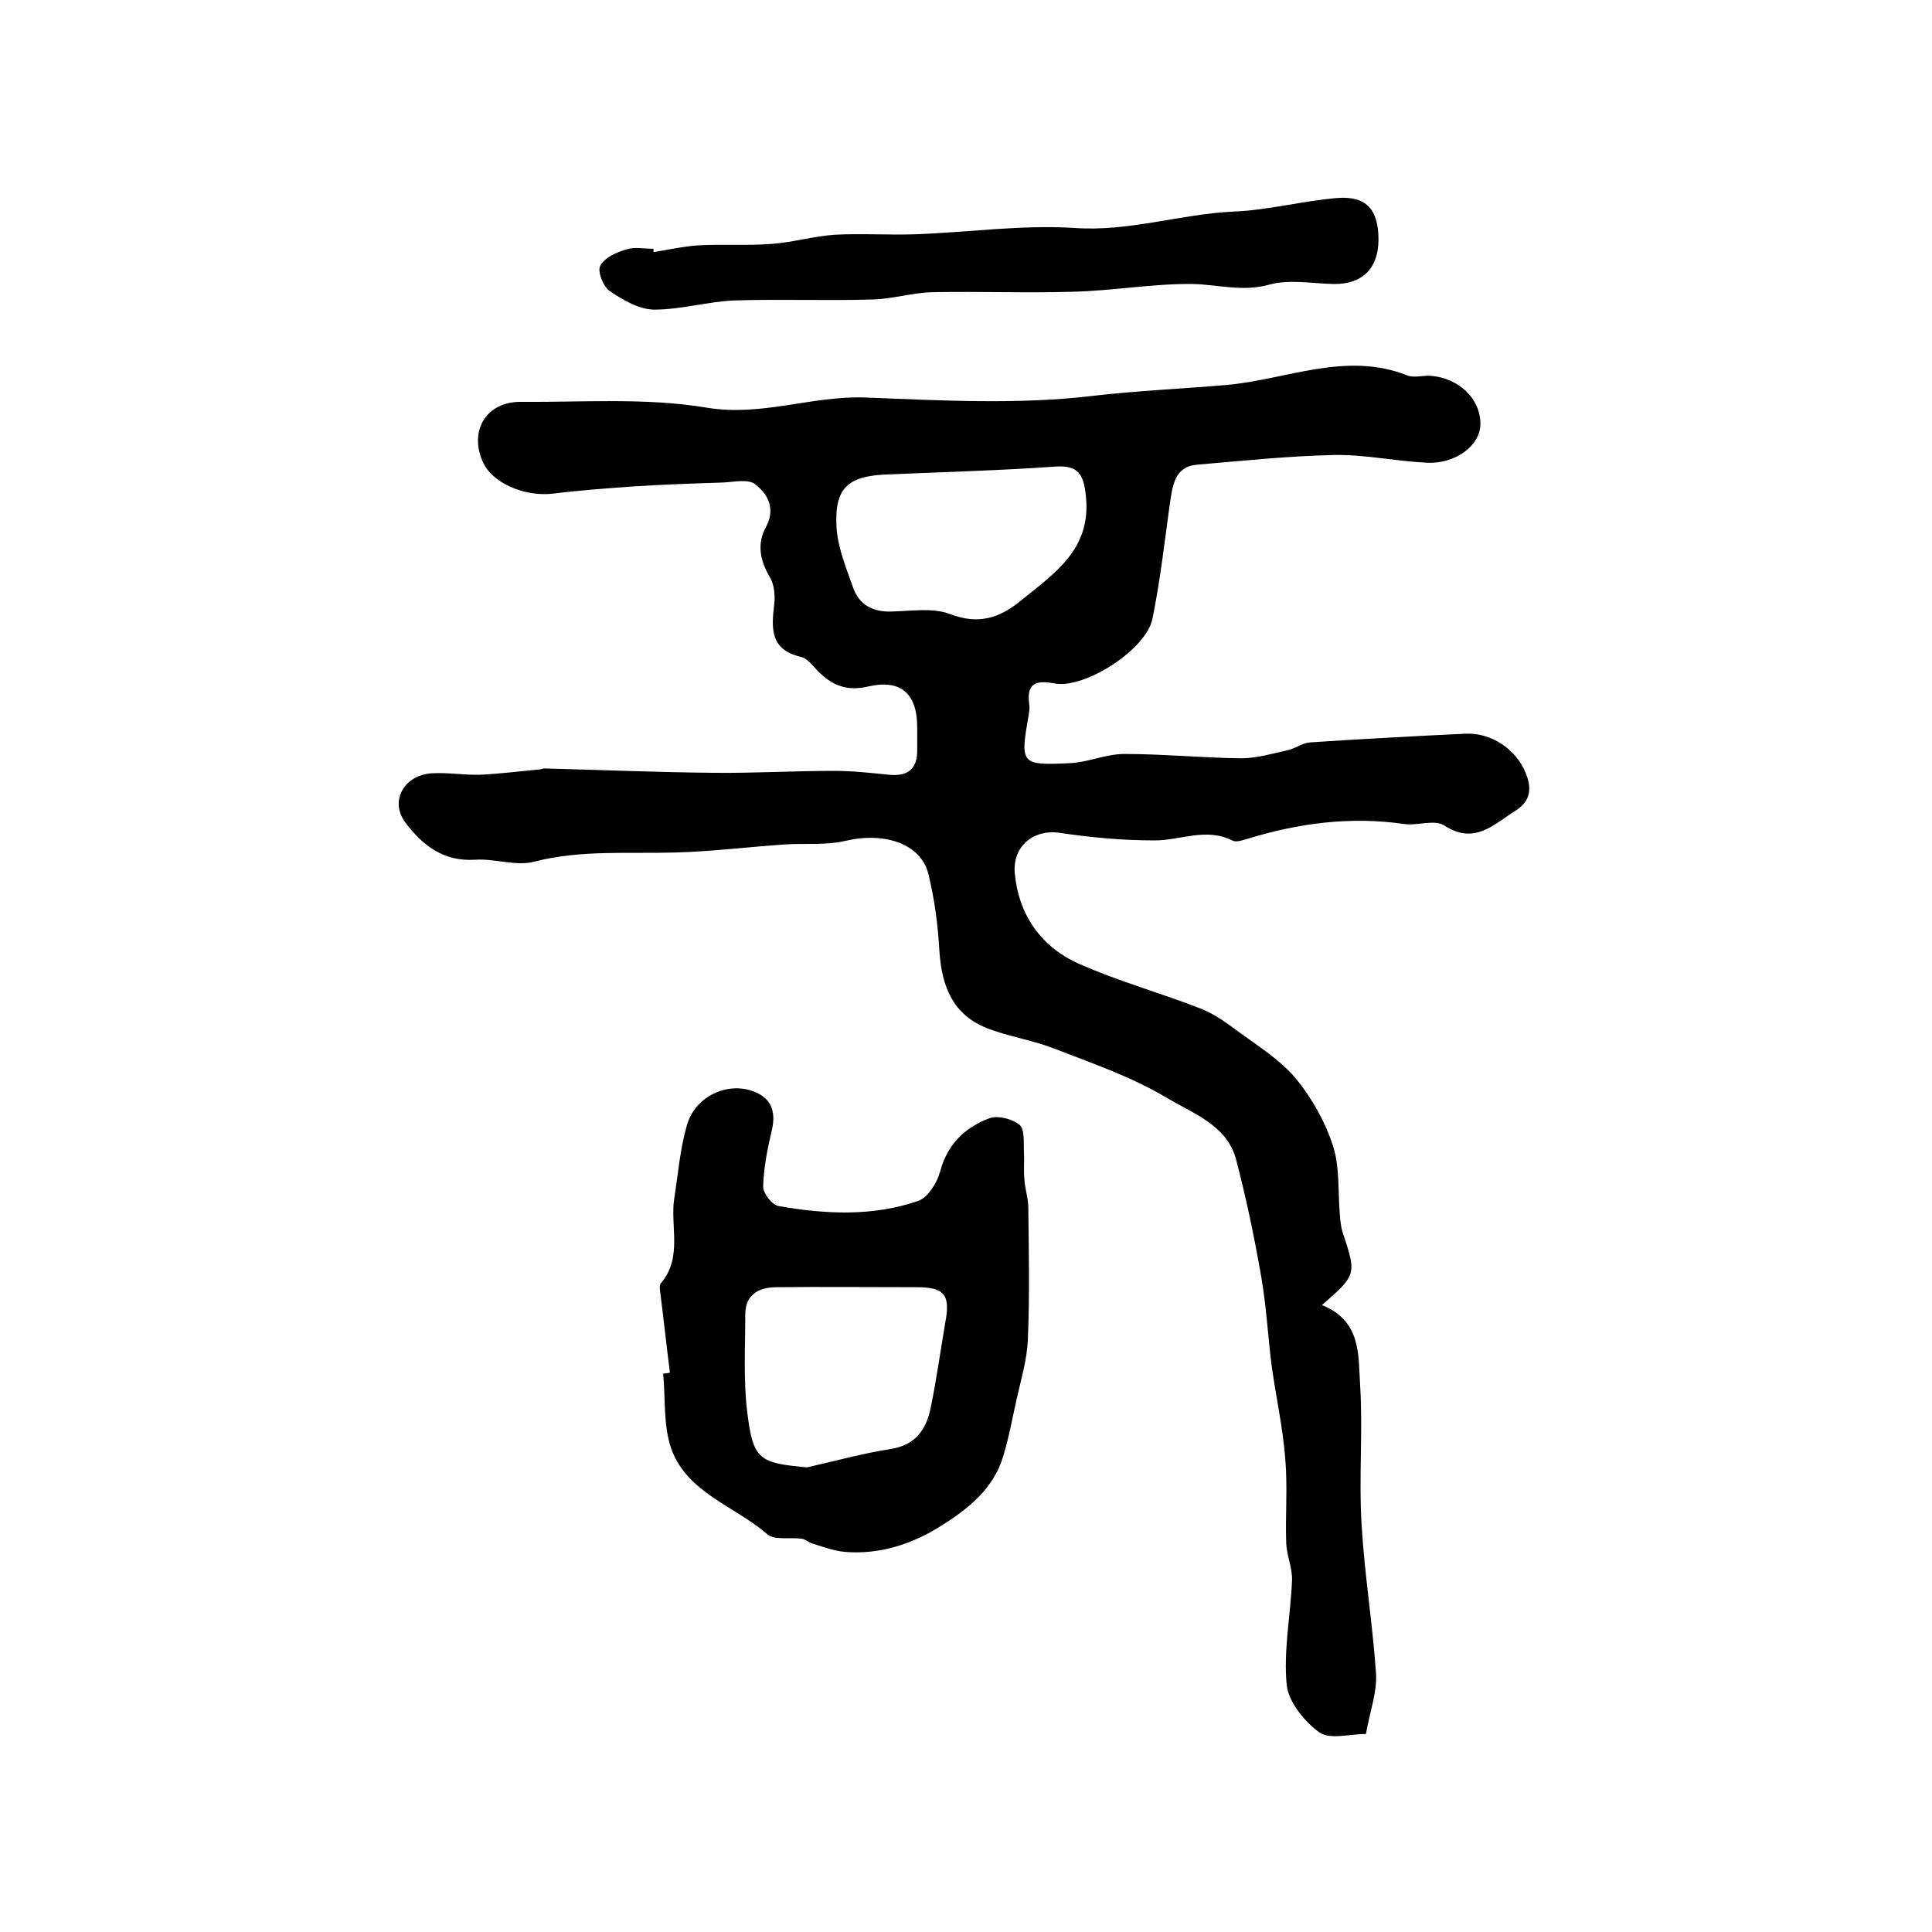
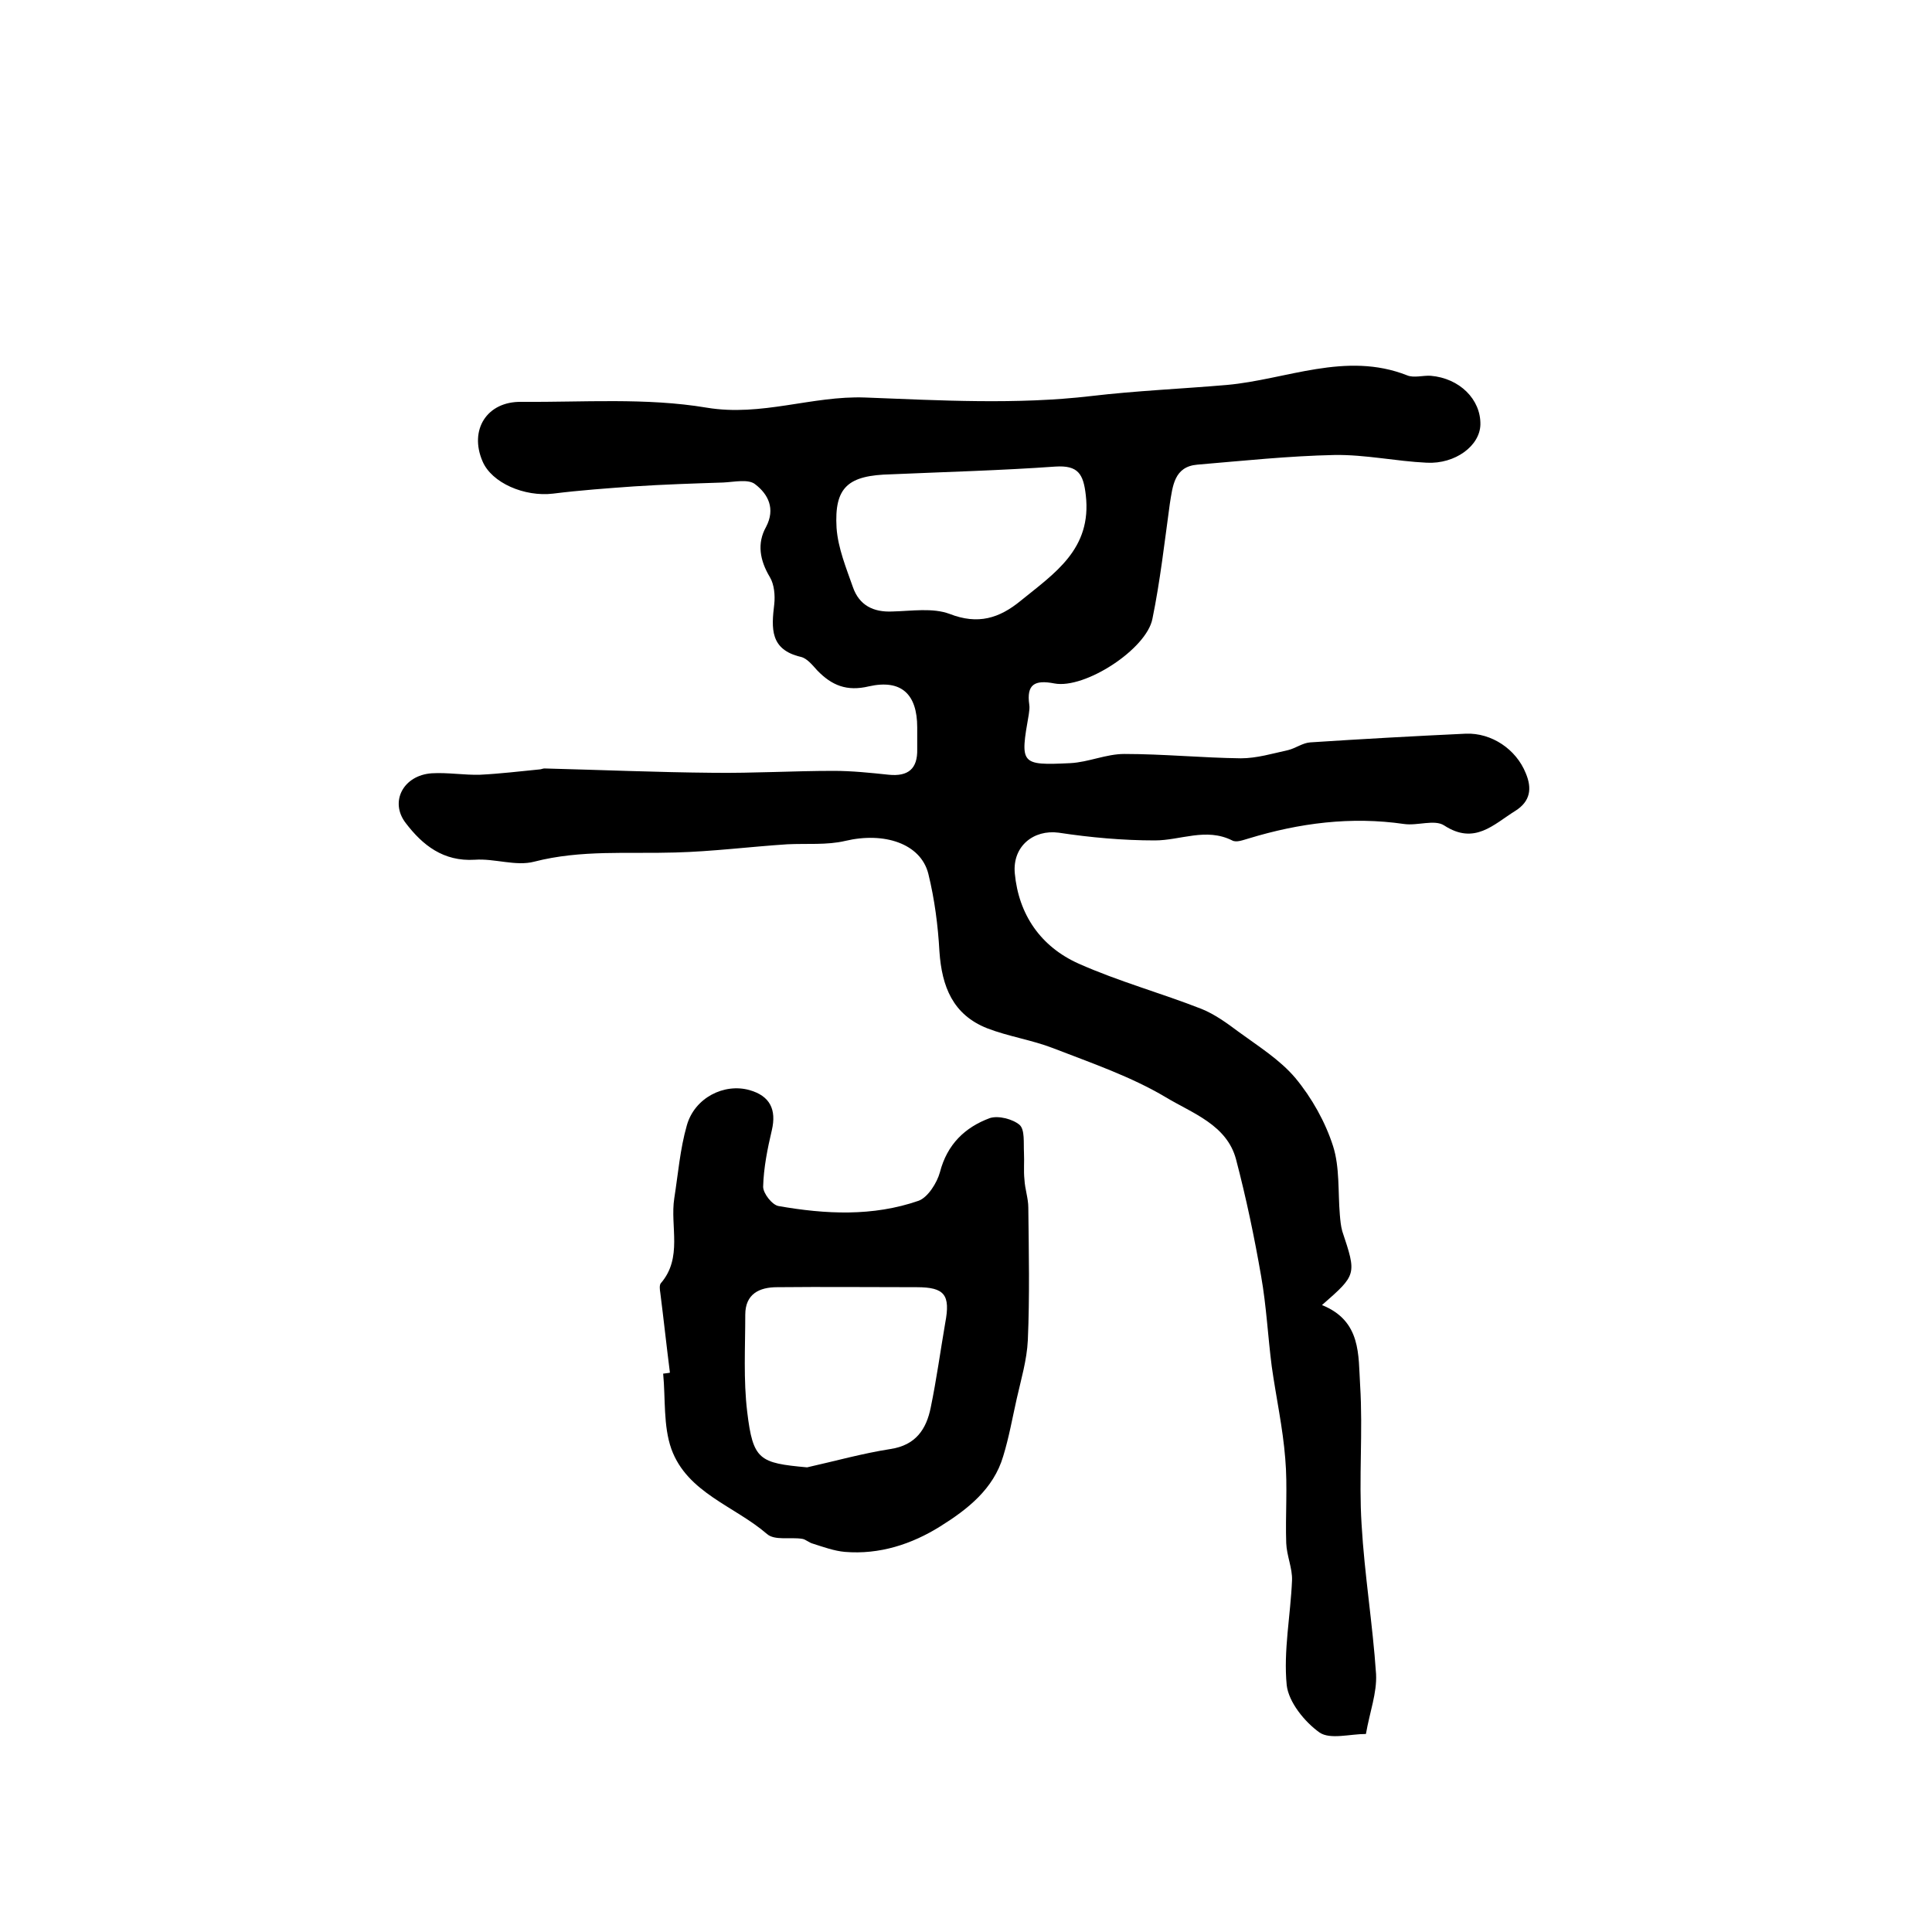
<svg xmlns="http://www.w3.org/2000/svg" version="1.1" id="图层_1" x="0px" y="0px" viewBox="0 0 400 400" style="enable-background:new 0 0 400 400;" xml:space="preserve">
  <style type="text/css">
	.st0{fill:#FFFFFF;}
</style>
  <g>
    <path d="M273.7,270.2c8.2,3.3,7.5,10.4,7.9,16.6c0.6,9.6-0.3,19.3,0.3,28.8c0.6,10.4,2.3,20.6,3,31c0.2,3.9-1.3,7.8-2.1,12.4   c-3.3,0-7.4,1.2-9.6-0.3c-3.1-2.2-6.4-6.3-6.8-9.8c-0.7-7.1,0.8-14.5,1.1-21.7c0.1-2.5-1.1-5.1-1.2-7.7c-0.2-5.8,0.3-11.7-0.2-17.5   c-0.5-6.4-1.9-12.7-2.8-19.1c-0.8-6.2-1.1-12.5-2.2-18.7c-1.4-8.1-3.1-16.2-5.2-24.2c-1.9-7.1-9-9.5-14.5-12.8   c-7.2-4.3-15.4-7.1-23.4-10.2c-4.4-1.7-9.2-2.4-13.6-4.1c-7.1-2.8-9.4-8.6-9.9-15.9c-0.3-5.4-1-10.8-2.3-16.1   c-1.6-6.3-9.2-8.7-17.2-6.8c-3.8,0.9-8,0.5-12,0.7c-7.7,0.5-15.5,1.5-23.2,1.7c-9.8,0.3-19.5-0.6-29.2,1.9c-3.8,1-8.2-0.7-12.3-0.4   c-6.5,0.4-10.8-3-14.3-7.6c-3.4-4.4-0.5-9.9,5.4-10.3c3.3-0.2,6.7,0.4,10,0.3c4.1-0.2,8.2-0.7,12.3-1.1c0.3,0,0.7-0.2,1-0.2   c11.7,0.3,23.4,0.8,35,0.9c8.3,0.1,16.6-0.4,24.9-0.4c3.8,0,7.6,0.4,11.4,0.8c4,0.4,6-1.2,5.9-5.3c0-1.5,0-3,0-4.5   c0-6.9-3.3-10-10-8.5c-4.6,1.1-7.7-0.2-10.7-3.3c-1-1.1-2.1-2.5-3.4-2.8c-6.4-1.5-6.1-5.9-5.5-10.9c0.2-1.8,0-4.1-0.9-5.6   c-2.1-3.5-2.7-7-0.8-10.4c2-3.8,0.4-6.8-2.2-8.8c-1.4-1.2-4.4-0.5-6.7-0.4c-6.1,0.2-12.3,0.4-18.4,0.8c-5.6,0.4-11.2,0.8-16.8,1.5   c-5.9,0.7-12.7-2.2-14.6-6.7c-2.8-6.5,0.9-12.4,8-12.3c12.8,0.1,25.9-0.9,38.4,1.2c11.4,1.9,21.8-2.5,32.8-2.1   c15.6,0.6,31.4,1.5,46.8-0.3c9.3-1.1,18.8-1.5,28.1-2.3c12.3-1.1,24.6-7,37.3-2c1.4,0.6,3.3,0,4.9,0.1c6,0.5,10.4,4.9,10.3,10.1   c-0.1,4.4-5.2,8.2-11.1,7.9c-6.4-0.3-12.7-1.7-19.1-1.6c-9.5,0.2-18.9,1.2-28.4,2c-4.8,0.4-5.1,4.4-5.7,8.1c-1.1,8-2,16-3.6,23.8   c-1.2,6.3-14,14.6-20.3,13.4c-4.1-0.8-5.8,0.2-5.2,4.4c0.1,0.6,0,1.3-0.1,2c-1.8,10.3-1.8,10.6,8.6,10.1c3.8-0.2,7.4-1.9,11.2-1.9   c8,0,16.1,0.8,24.1,0.9c3.3,0,6.6-1,9.8-1.7c1.6-0.4,3-1.5,4.6-1.6c10.7-0.7,21.5-1.3,32.2-1.8c5.3-0.2,10.4,3.2,12.4,8.2   c1.3,3.1,1,5.8-2.2,7.8c-4.5,2.8-8.4,7.1-14.7,3c-2-1.3-5.5,0.1-8.3-0.3c-11-1.6-21.7-0.2-32.2,3c-1.1,0.3-2.5,0.9-3.4,0.4   c-5.4-2.7-10.7,0-16,0c-6.6,0-13.3-0.6-19.9-1.6c-5.2-0.7-9.6,2.8-9.1,8.4c0.8,8.6,5.4,15.2,13.2,18.7c8.3,3.7,17.1,6.1,25.5,9.4   c2.7,1.1,5.2,2.9,7.6,4.7c4.1,3,8.6,5.8,11.8,9.6c3.4,4.1,6.2,9.1,7.8,14.1c1.4,4.4,1,9.5,1.4,14.2c0.1,1.2,0.2,2.3,0.5,3.4   C280.9,263.9,280.9,263.9,273.7,270.2z M184.5,98.2c-8.9,0.2-11.8,2.6-11.3,11.1c0.3,4.2,2,8.3,3.4,12.3c1.3,3.7,4.2,5.2,8.2,5   c4-0.1,8.3-0.8,11.8,0.5c5.9,2.3,10.3,0.9,14.7-2.7c7-5.7,14.8-10.7,13.5-21.9c-0.5-4.4-1.6-6.2-6.3-5.9   C207.3,97.4,195.9,97.7,184.5,98.2z" />
    <path d="M138.7,284.2c-0.7-5.5-1.3-11.1-2-16.6c-0.1-0.6-0.2-1.5,0.1-1.9c4.6-5.3,1.9-11.8,2.8-17.6c0.8-5.1,1.2-10.2,2.6-15.1   c1.6-5.7,7.7-8.8,13-7.3c4.2,1.2,5.6,4,4.6,8.3c-0.9,3.8-1.7,7.8-1.8,11.7c0,1.4,1.9,3.8,3.2,4c9.7,1.7,19.5,2.2,29-1.1   c1.9-0.7,3.8-3.7,4.4-5.9c1.5-5.8,5.2-9.3,10.3-11.2c1.8-0.6,4.8,0.2,6.2,1.4c1.1,1,0.8,3.7,0.9,5.7c0.1,1.9-0.1,3.8,0.1,5.6   c0.1,2,0.8,3.9,0.8,5.8c0.1,9.2,0.3,18.3-0.1,27.5c-0.2,4.1-1.4,8.1-2.3,12.1c-0.9,4-1.6,8-2.8,11.9c-2,6.8-7.4,11-13,14.5   c-5.9,3.7-12.6,5.9-19.8,5.3c-2.2-0.2-4.4-1-6.6-1.7c-0.8-0.2-1.5-0.9-2.2-1c-2.5-0.4-5.7,0.4-7.3-1c-6.7-5.8-16.5-8.5-19.8-17.6   c-1.7-4.8-1.2-10.4-1.7-15.6C137.9,284.3,138.3,284.3,138.7,284.2z M167.1,303.8c5.8-1.3,11.5-2.9,17.3-3.8   c5.2-0.8,7.4-4.1,8.3-8.6c1.2-5.8,2-11.7,3-17.5c1.1-5.8-0.1-7.4-5.9-7.4c-9.6,0-19.3-0.1-28.9,0c-3.7,0-6.6,1.4-6.6,5.7   c0,6.7-0.4,13.5,0.4,20.1C155.9,302.3,157.2,302.9,167.1,303.8z" />
-     <path d="M135.3,52.2c3.1-0.5,6.2-1.2,9.3-1.4c5-0.3,10.1,0.1,15.1-0.3c4.4-0.3,8.7-1.6,13.1-1.9c5.6-0.3,11.2,0.1,16.8-0.1   c11-0.4,22-2,32.9-1.3c11.3,0.8,21.9-2.9,33-3.4c7.1-0.3,14.2-2.2,21.3-2.8c6.1-0.5,8.6,2.4,8.6,8.6c0,6-3.4,9.3-9.3,9.2   c-4.4-0.1-9.1-1-13.2,0.1c-5.6,1.6-10.7,0-16-0.1c-8.2-0.1-16.4,1.4-24.7,1.6c-9.7,0.3-19.5-0.1-29.2,0.1   c-4.1,0.1-8.2,1.4-12.3,1.5c-9.5,0.3-19-0.1-28.5,0.2c-5.6,0.2-11.1,1.9-16.7,1.9c-3.1,0-6.4-1.9-9.2-3.8c-1.4-0.9-2.7-4.2-2-5.3   c0.9-1.7,3.4-2.8,5.5-3.4c1.7-0.5,3.6-0.1,5.5-0.1C135.3,51.8,135.3,52,135.3,52.2z" />
  </g>
</svg>